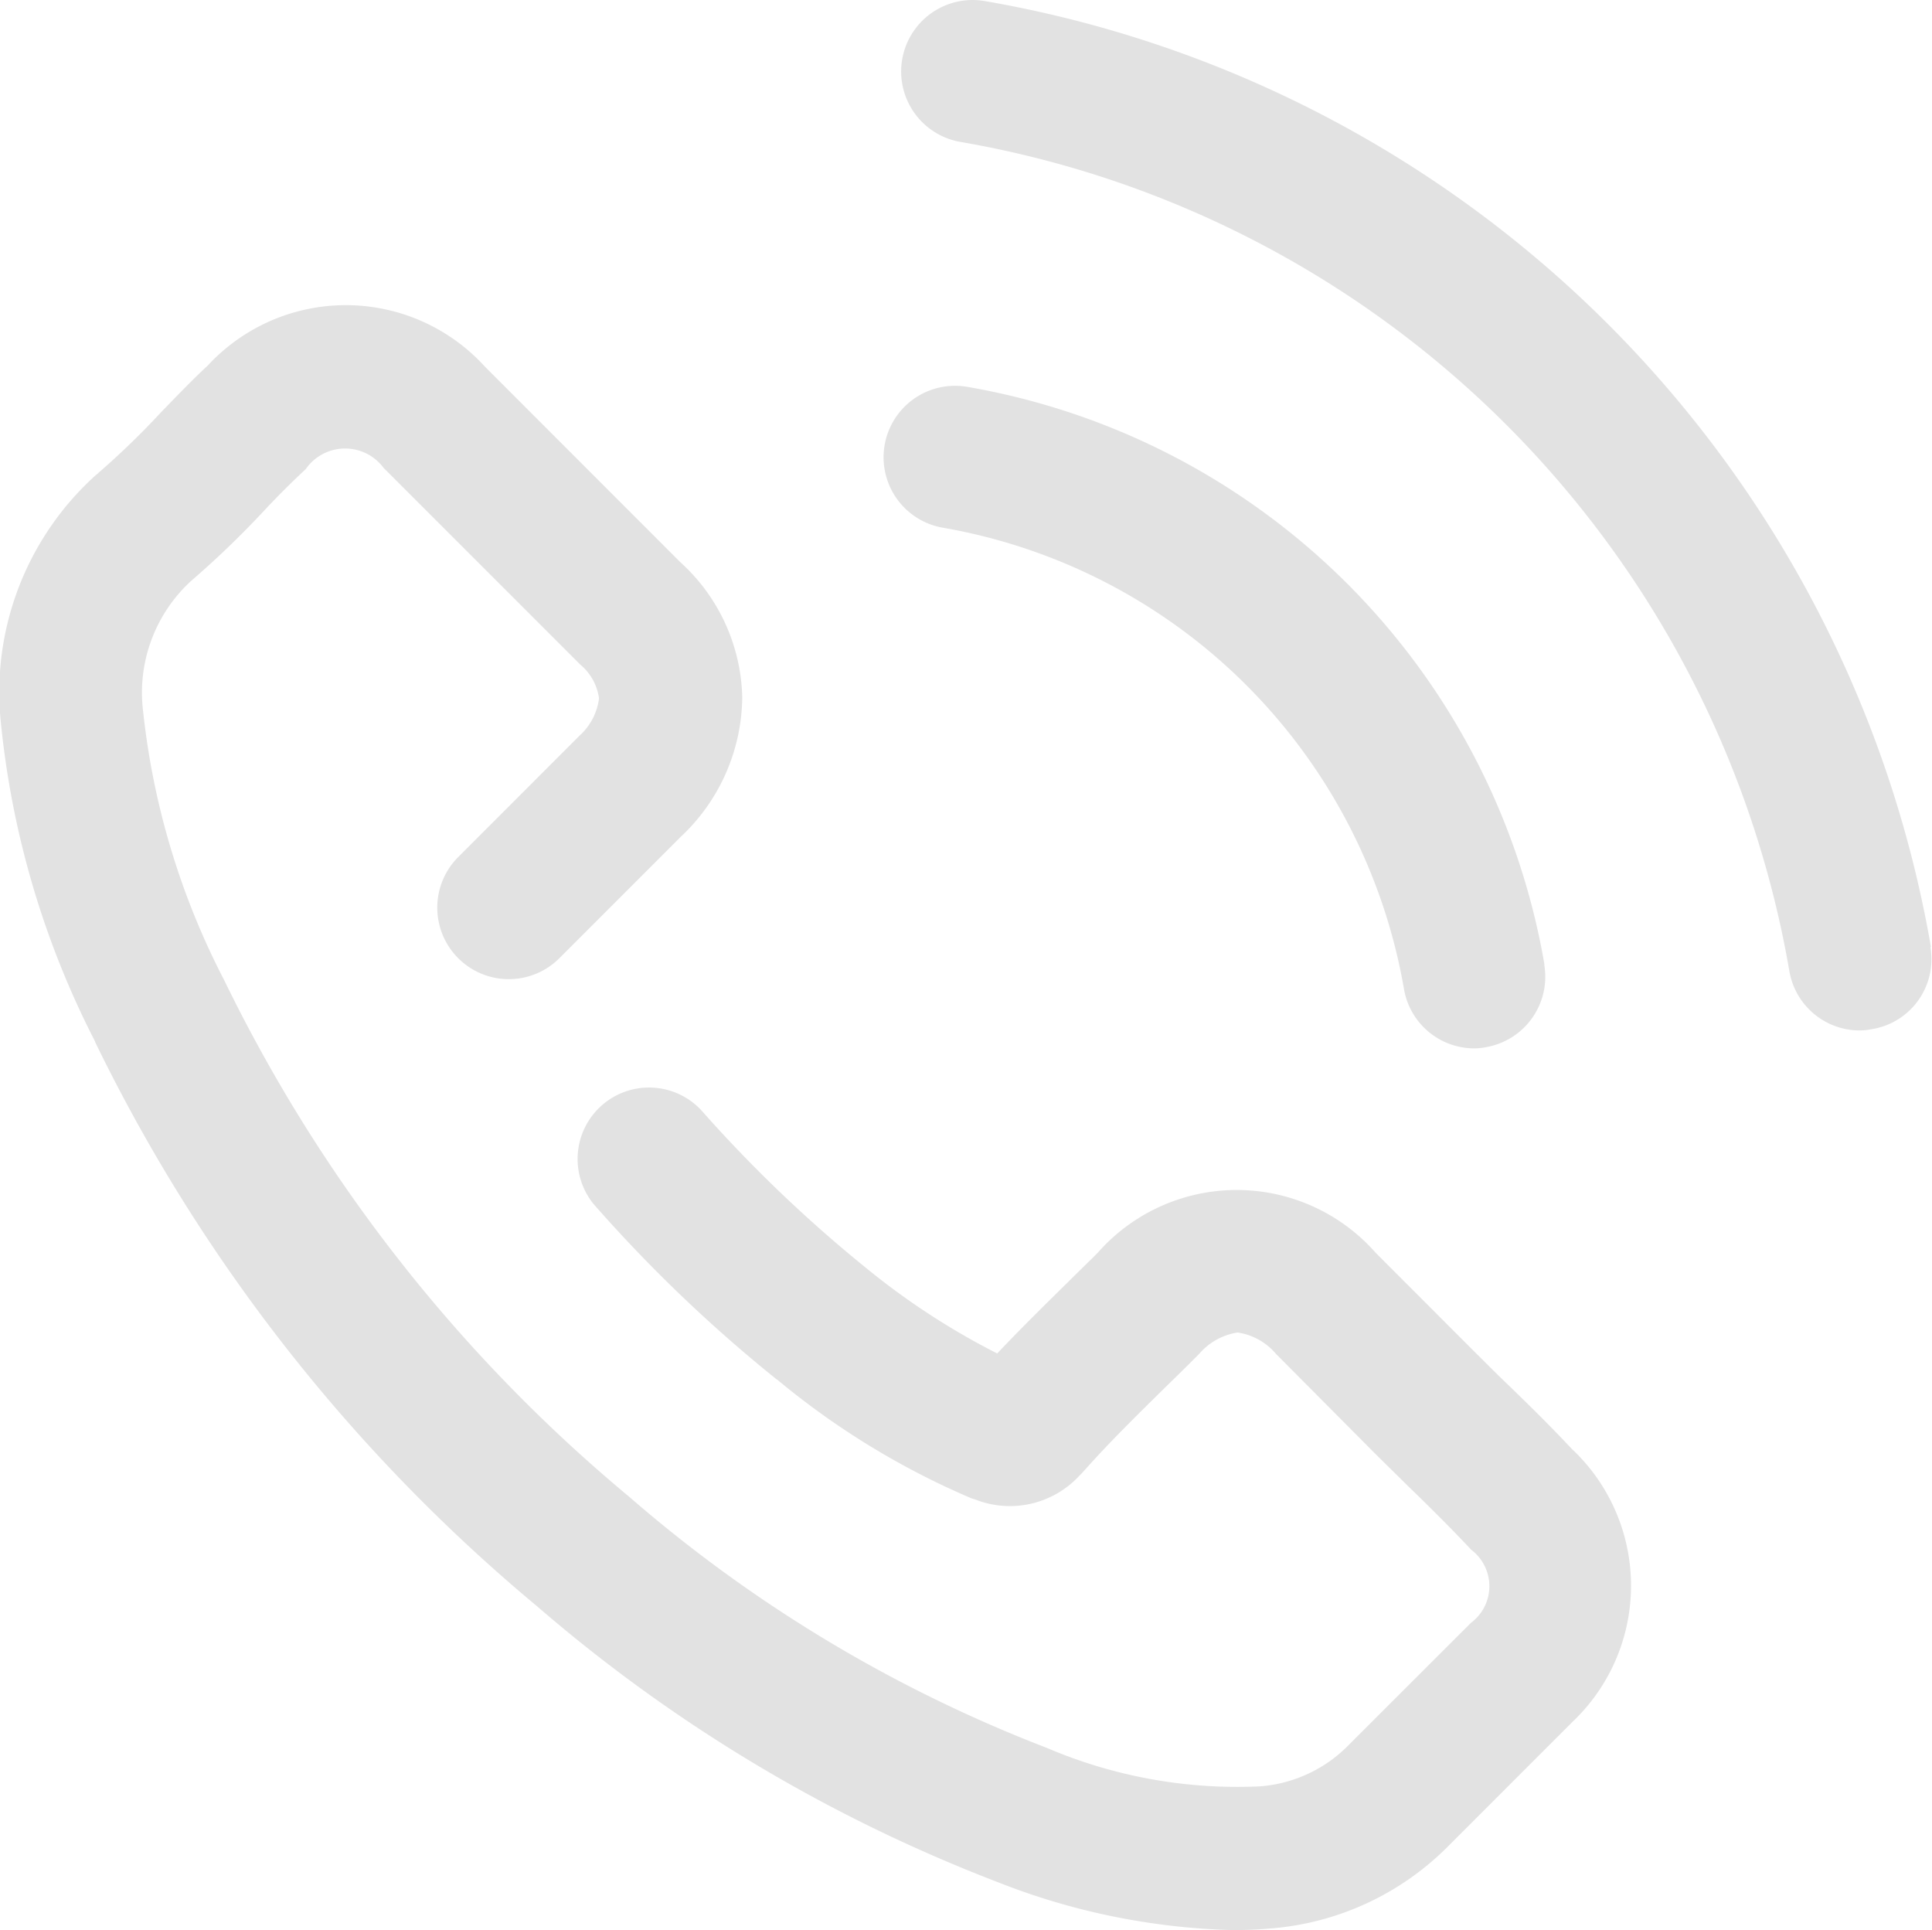
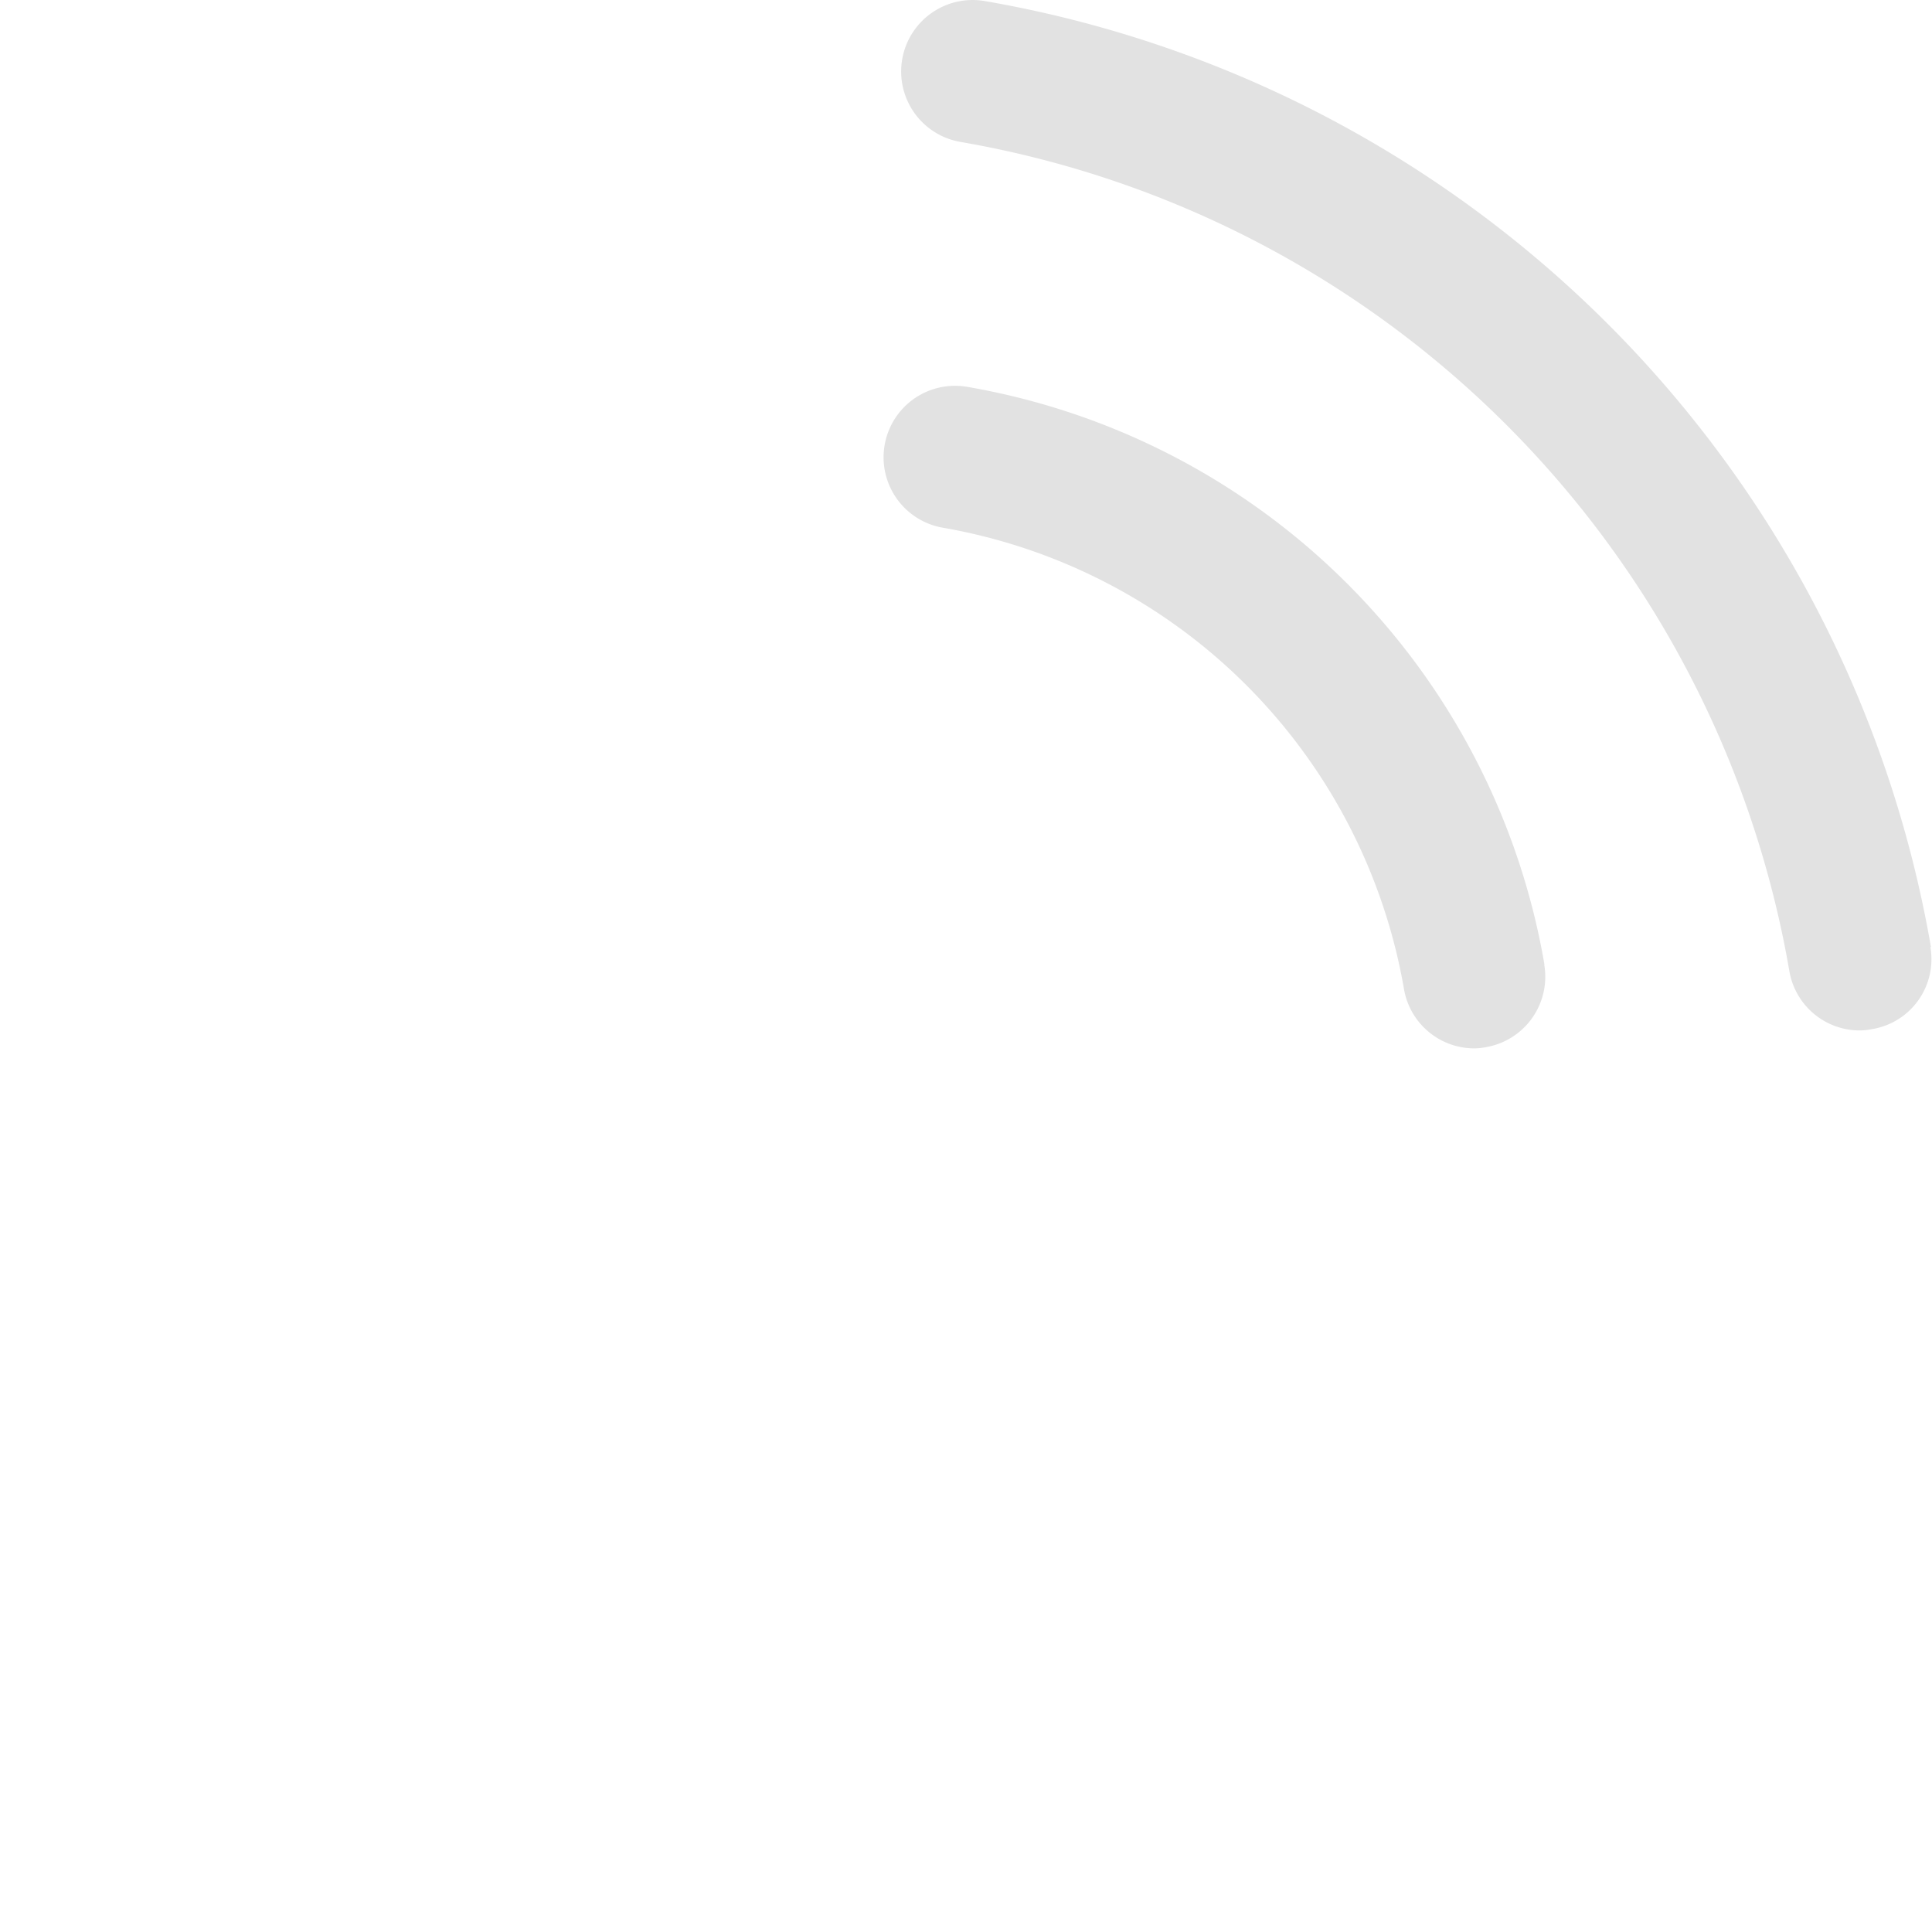
<svg xmlns="http://www.w3.org/2000/svg" width="27.583" height="27.55" viewBox="0 0 27.583 27.55">
  <g id="icon" transform="translate(0 0)">
-     <path id="Path_1" data-name="Path 1" d="M22.453,93.279c-.312-.334-.634-.651-.952-.957-.159-.153-.317-.312-.476-.47L19.644,90.47a2.645,2.645,0,0,0-3.976,0c-.142.142-.289.283-.431.425-.329.323-.668.657-1,1.008a10.364,10.364,0,0,1-1.869-1.218,19.545,19.545,0,0,1-2.356-2.254,1.02,1.02,0,0,0-1.535,1.342,20.835,20.835,0,0,0,2.611,2.5c.006,0,.006.006.011.006a11.194,11.194,0,0,0,2.747,1.682.319.319,0,0,0,.068.023,1.351,1.351,0,0,0,1.5-.34l.04-.04c.385-.436.793-.833,1.224-1.258.147-.142.295-.289.442-.436a.9.9,0,0,1,.549-.306.884.884,0,0,1,.549.306L19.6,93.3c.164.164.334.329.493.487.317.306.612.6.895.9.006.011.017.017.023.023A.652.652,0,0,1,21,95.749L19.27,97.477a1.978,1.978,0,0,1-1.292.606,6.92,6.92,0,0,1-3.031-.549,20.1,20.1,0,0,1-5.965-3.586A22.213,22.213,0,0,1,3.2,86.573a10.829,10.829,0,0,1-1.156-3.829,2.163,2.163,0,0,1,.685-1.869,13.28,13.28,0,0,0,1.031-.991c.2-.215.4-.414.6-.6l.006-.006a.684.684,0,0,1,1.11-.017l2.793,2.793.017.017a.759.759,0,0,1,.266.481.859.859,0,0,1-.278.532L6.542,84.817a1.021,1.021,0,0,0,1.444,1.444l1.733-1.733a2.762,2.762,0,0,0,.878-1.994,2.683,2.683,0,0,0-.884-1.926L6.927,77.821A2.685,2.685,0,0,0,2.967,77.8c-.238.221-.453.447-.668.668a11.445,11.445,0,0,1-.889.861.246.246,0,0,1-.04.034A4.171,4.171,0,0,0,.01,82.874a12.721,12.721,0,0,0,1.348,4.577v.006a24.284,24.284,0,0,0,6.31,8.055,22.23,22.23,0,0,0,6.559,3.931,9.8,9.8,0,0,0,3.37.691c.176,0,.357-.006.538-.023h.006a4.017,4.017,0,0,0,2.56-1.2l1.733-1.733.017-.017a2.678,2.678,0,0,0,0-3.886" transform="translate(0 -72.583)" fill="#e2e2e2" />
    <path id="Path_2" data-name="Path 2" d="M232.146,105.463a10.1,10.1,0,0,0-8.242-8.247,1.02,1.02,0,1,0-.346,2.011,8.085,8.085,0,0,1,6.582,6.582,1.019,1.019,0,0,0,1,.85.865.865,0,0,0,.17-.017,1.02,1.02,0,0,0,.833-1.178" transform="translate(-210.096 -91.694)" fill="#e2e2e2" />
    <path id="Path_3" data-name="Path 3" d="M241.909,13.519A16.57,16.57,0,0,0,228.4.015a1.02,1.02,0,0,0-.346,2.011,14.51,14.51,0,0,1,11.833,11.833,1.019,1.019,0,0,0,1,.85.865.865,0,0,0,.17-.017,1.011,1.011,0,0,0,.844-1.173" transform="translate(-214.341 0)" fill="#e2e2e2" />
  </g>
</svg>